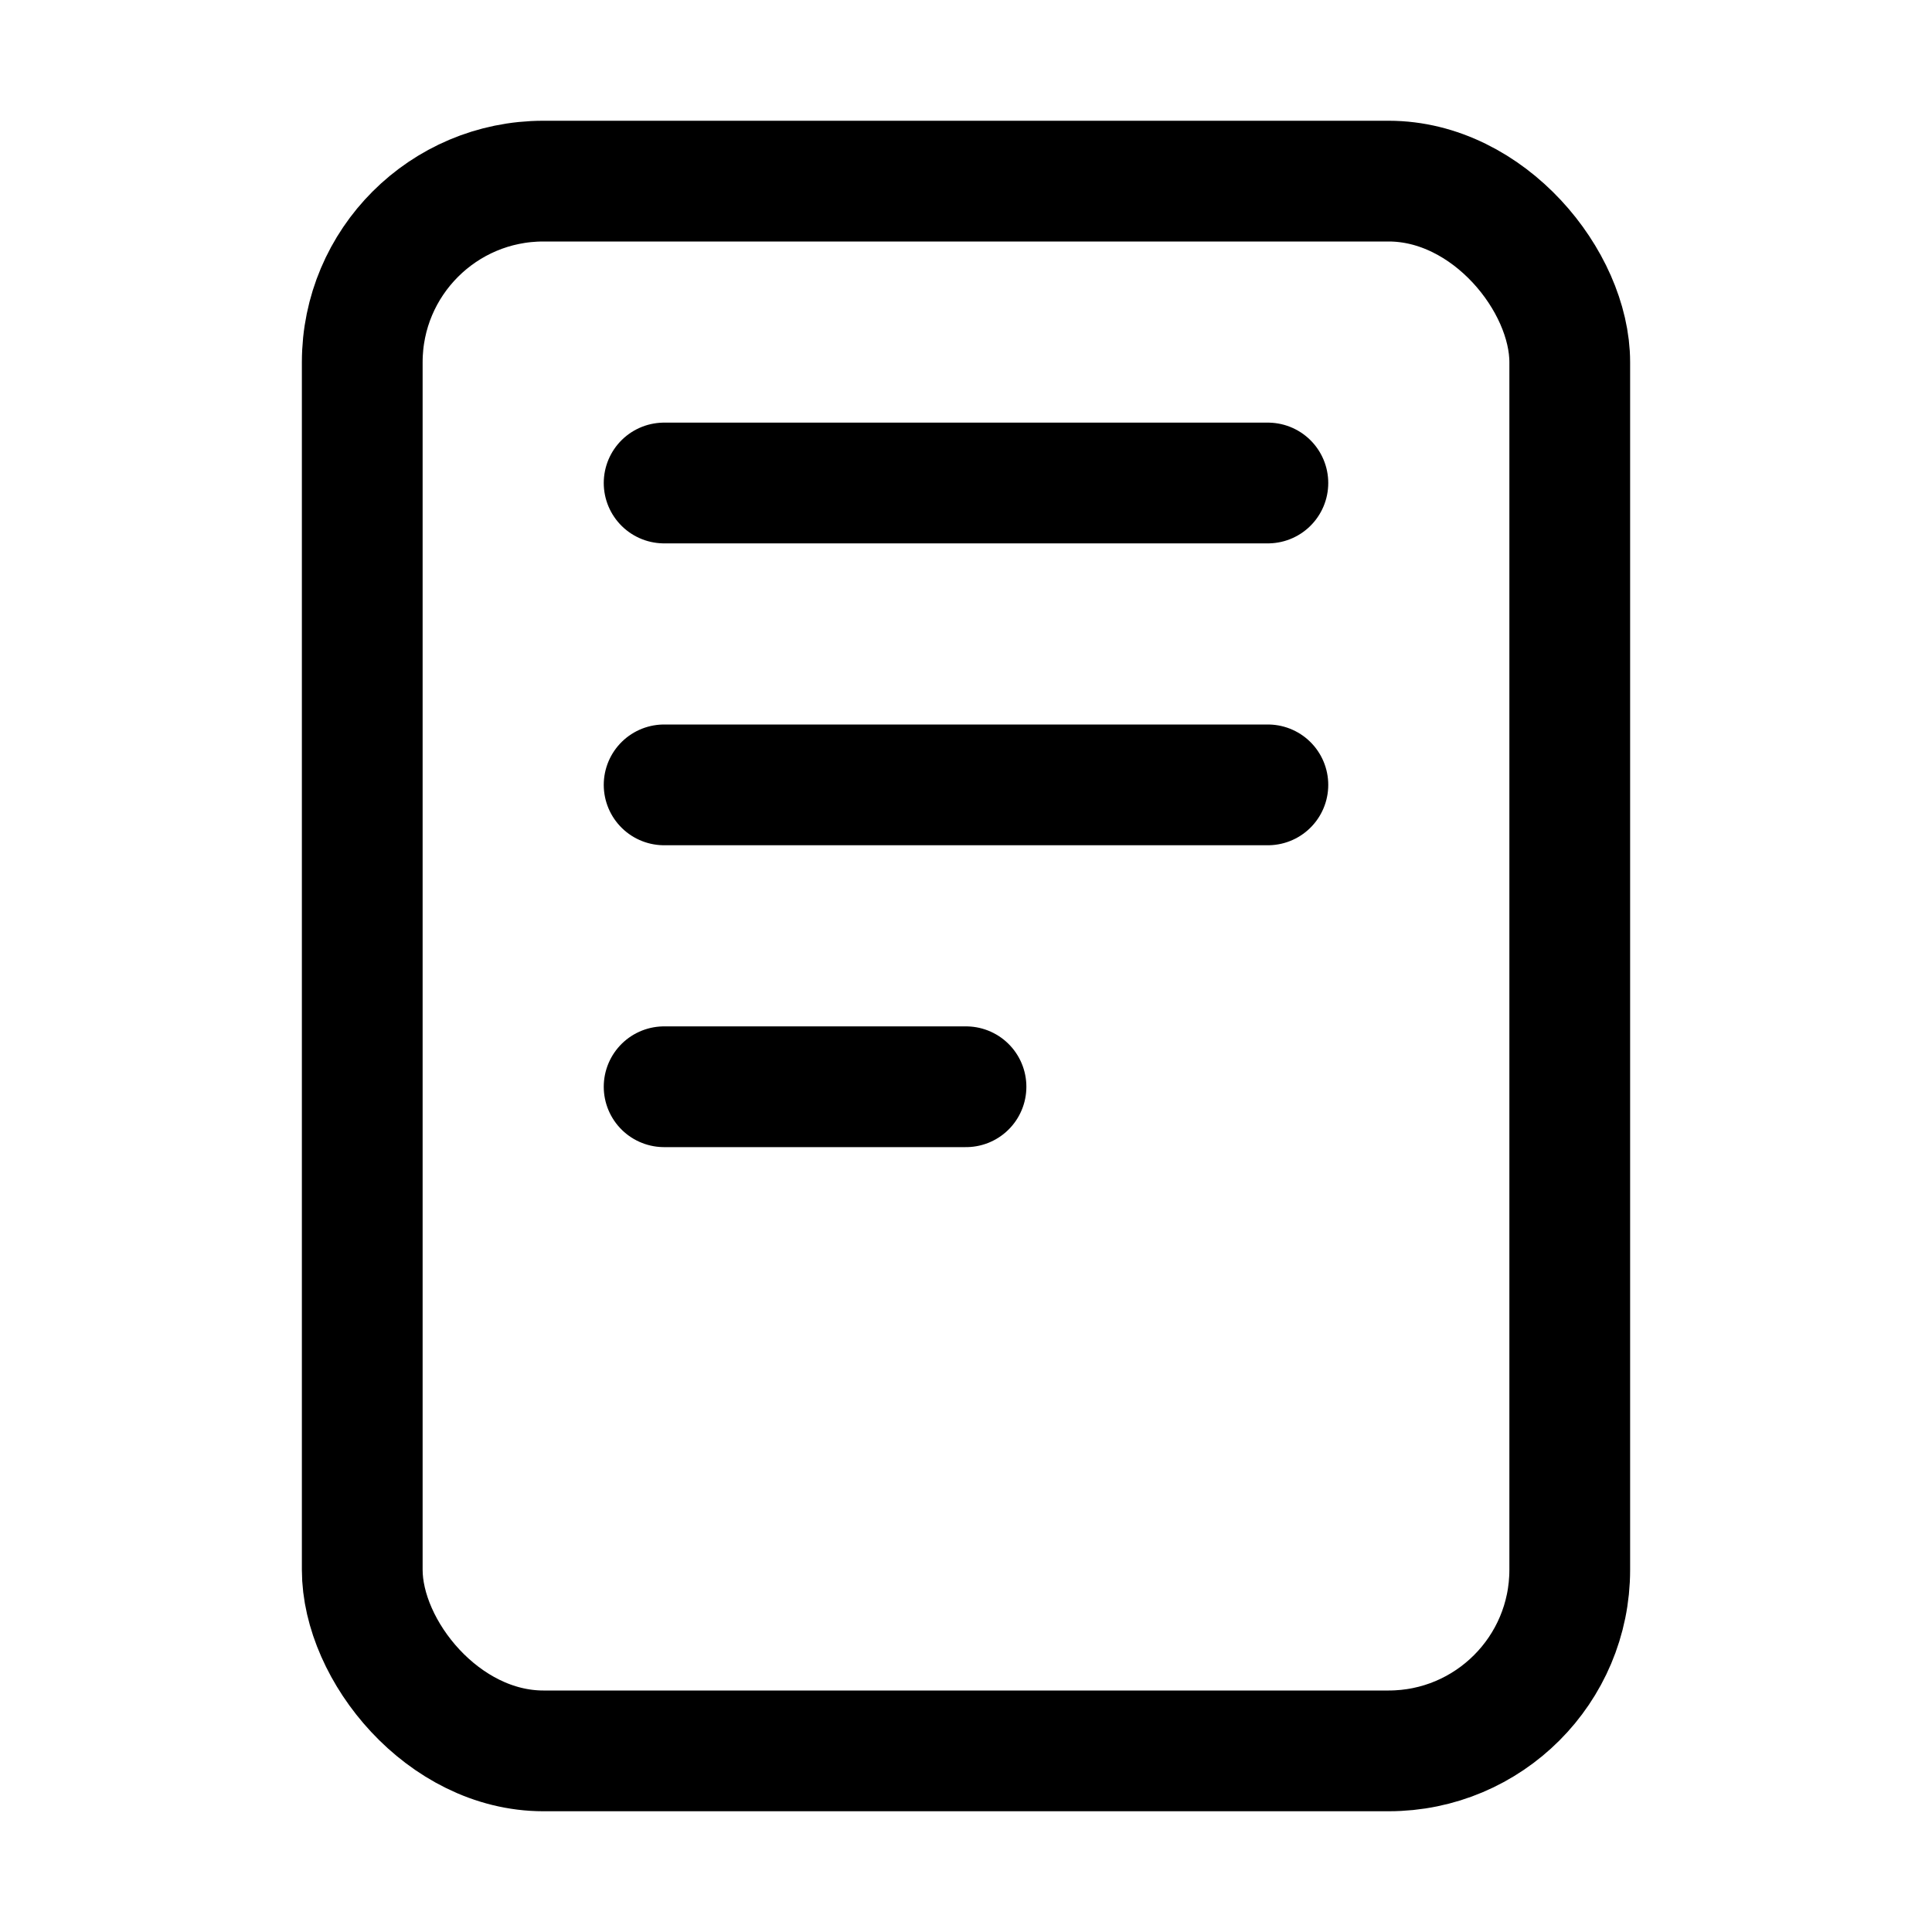
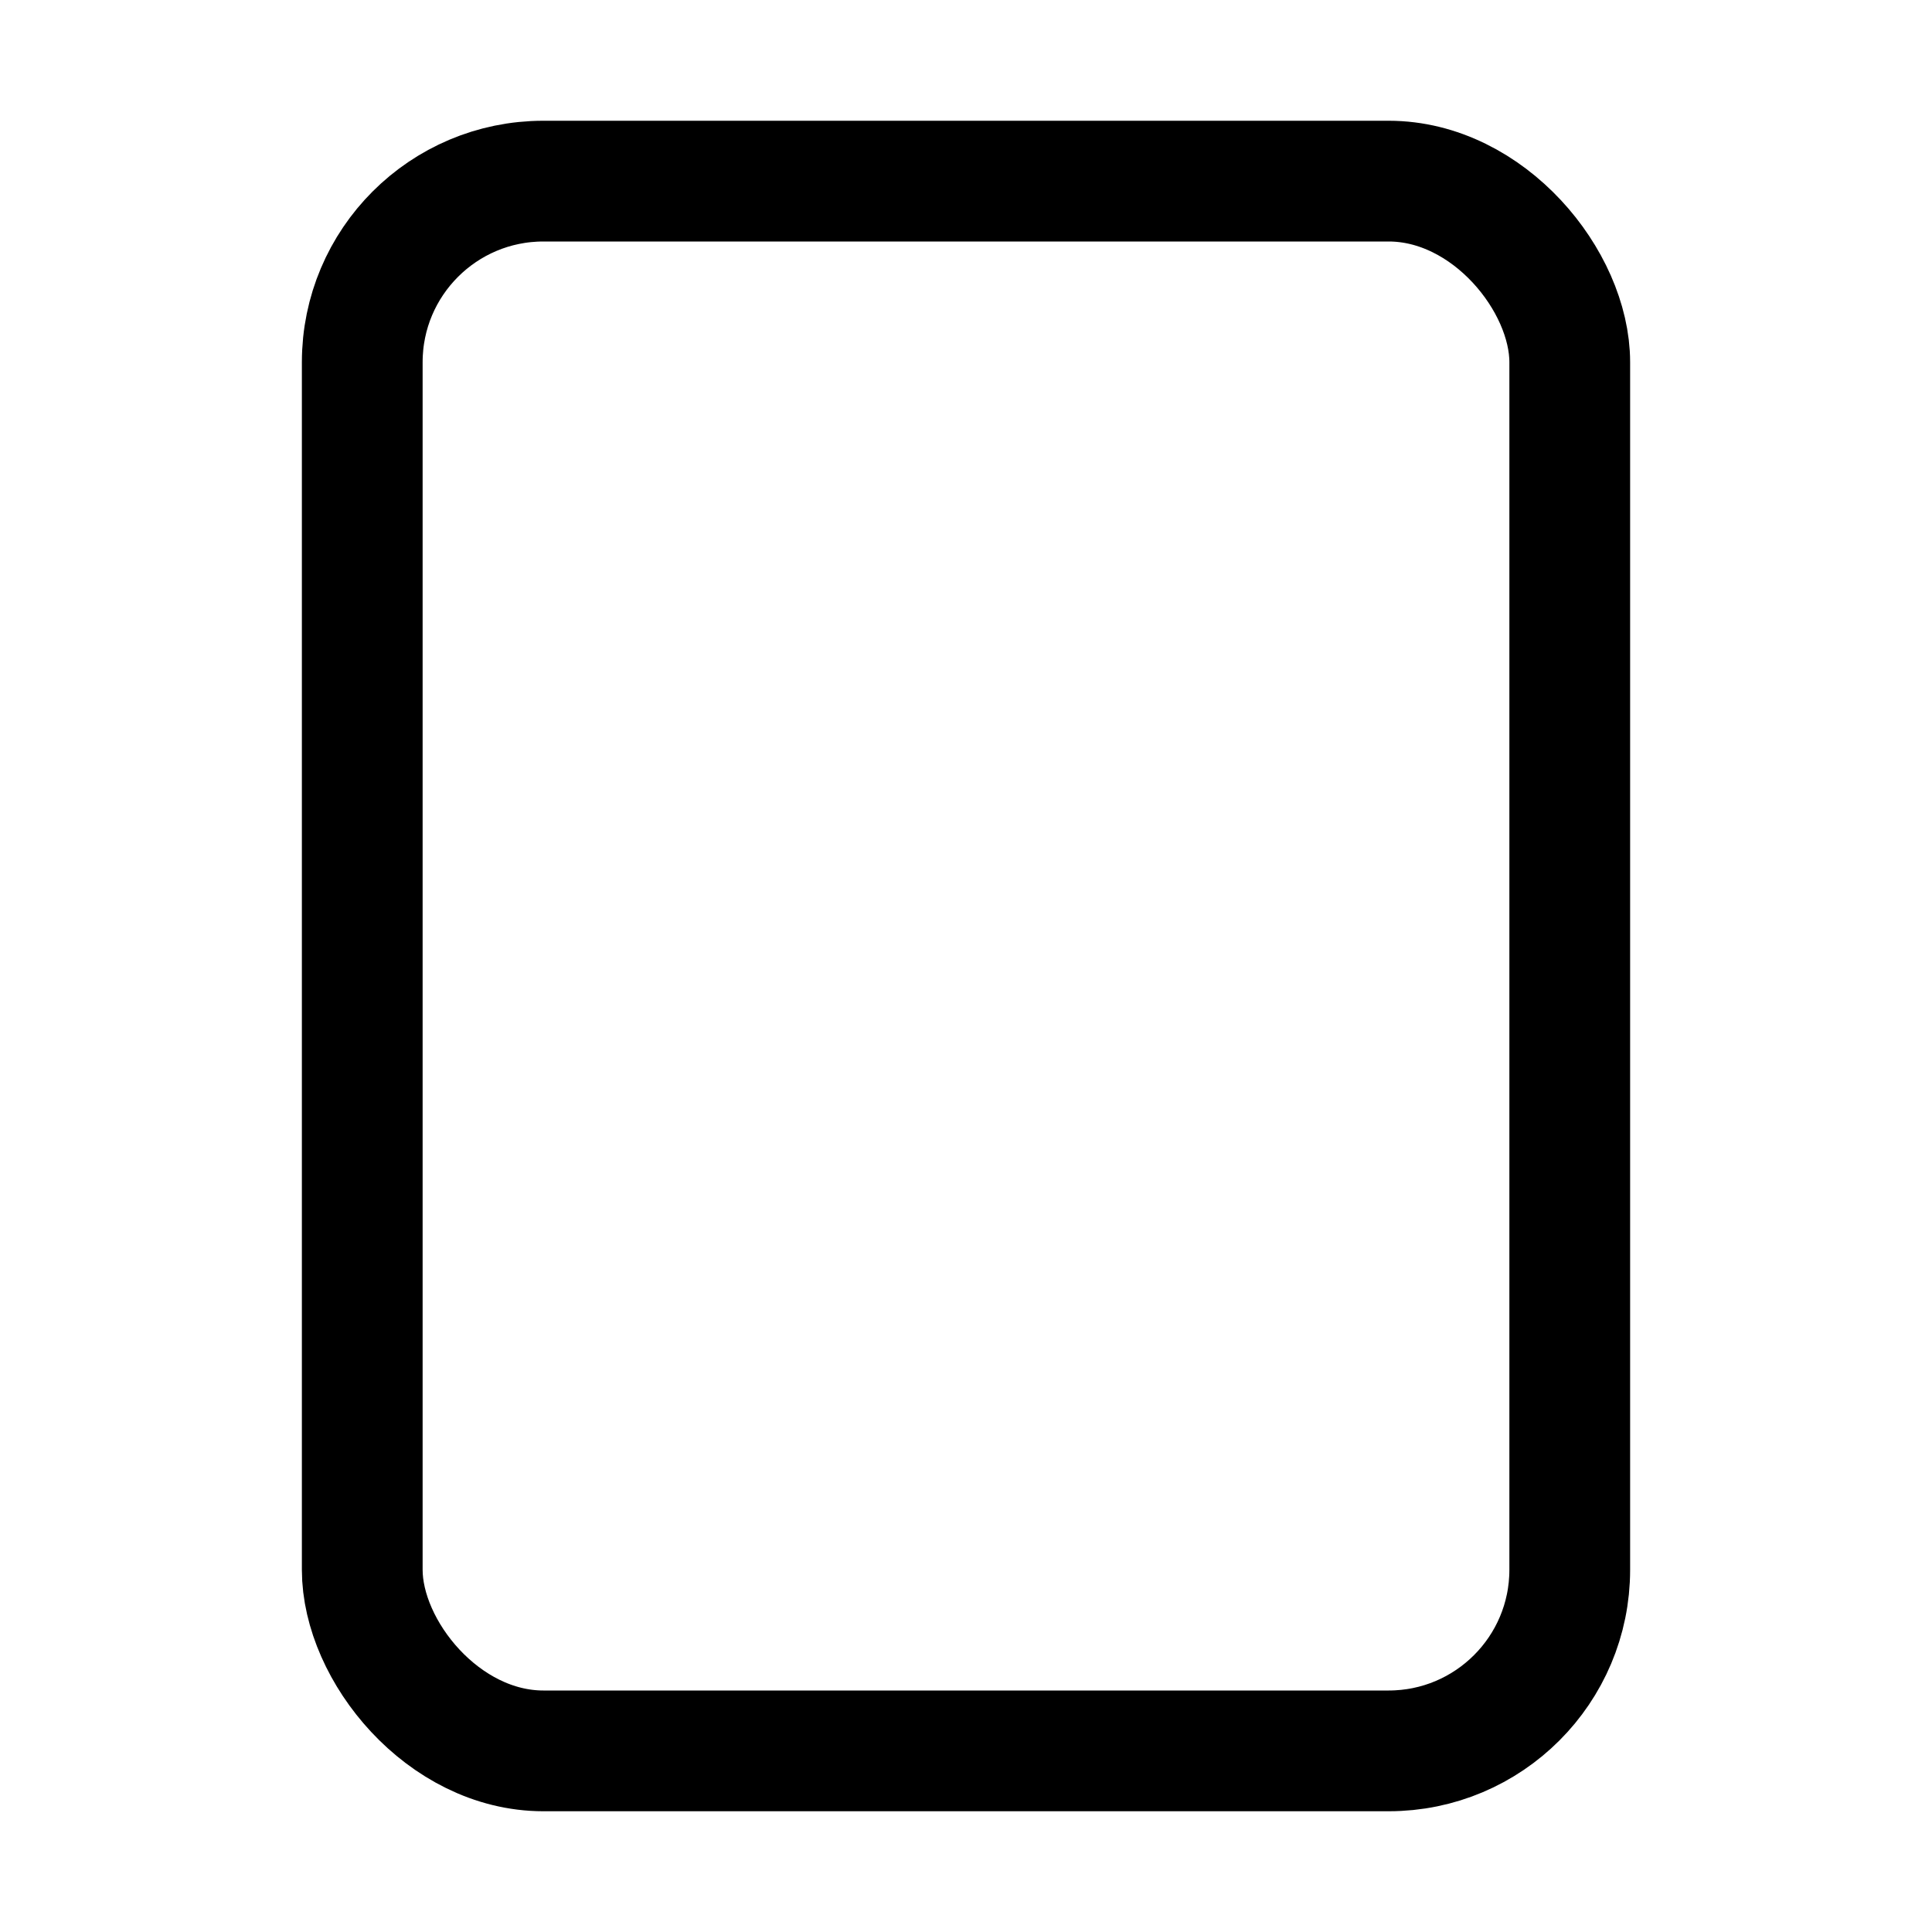
<svg xmlns="http://www.w3.org/2000/svg" viewBox="0 0 512 512" class="ionicon">
  <rect width="320" height="416" x="96" y="48" rx="48" ry="48" fill="none" stroke="currentColor" stroke-linejoin="round" stroke-width="32px" />
-   <path d="M176 128h160M176 208h160M176 288h80" fill="none" stroke="currentColor" stroke-linecap="round" stroke-linejoin="round" stroke-width="32px" />
</svg>